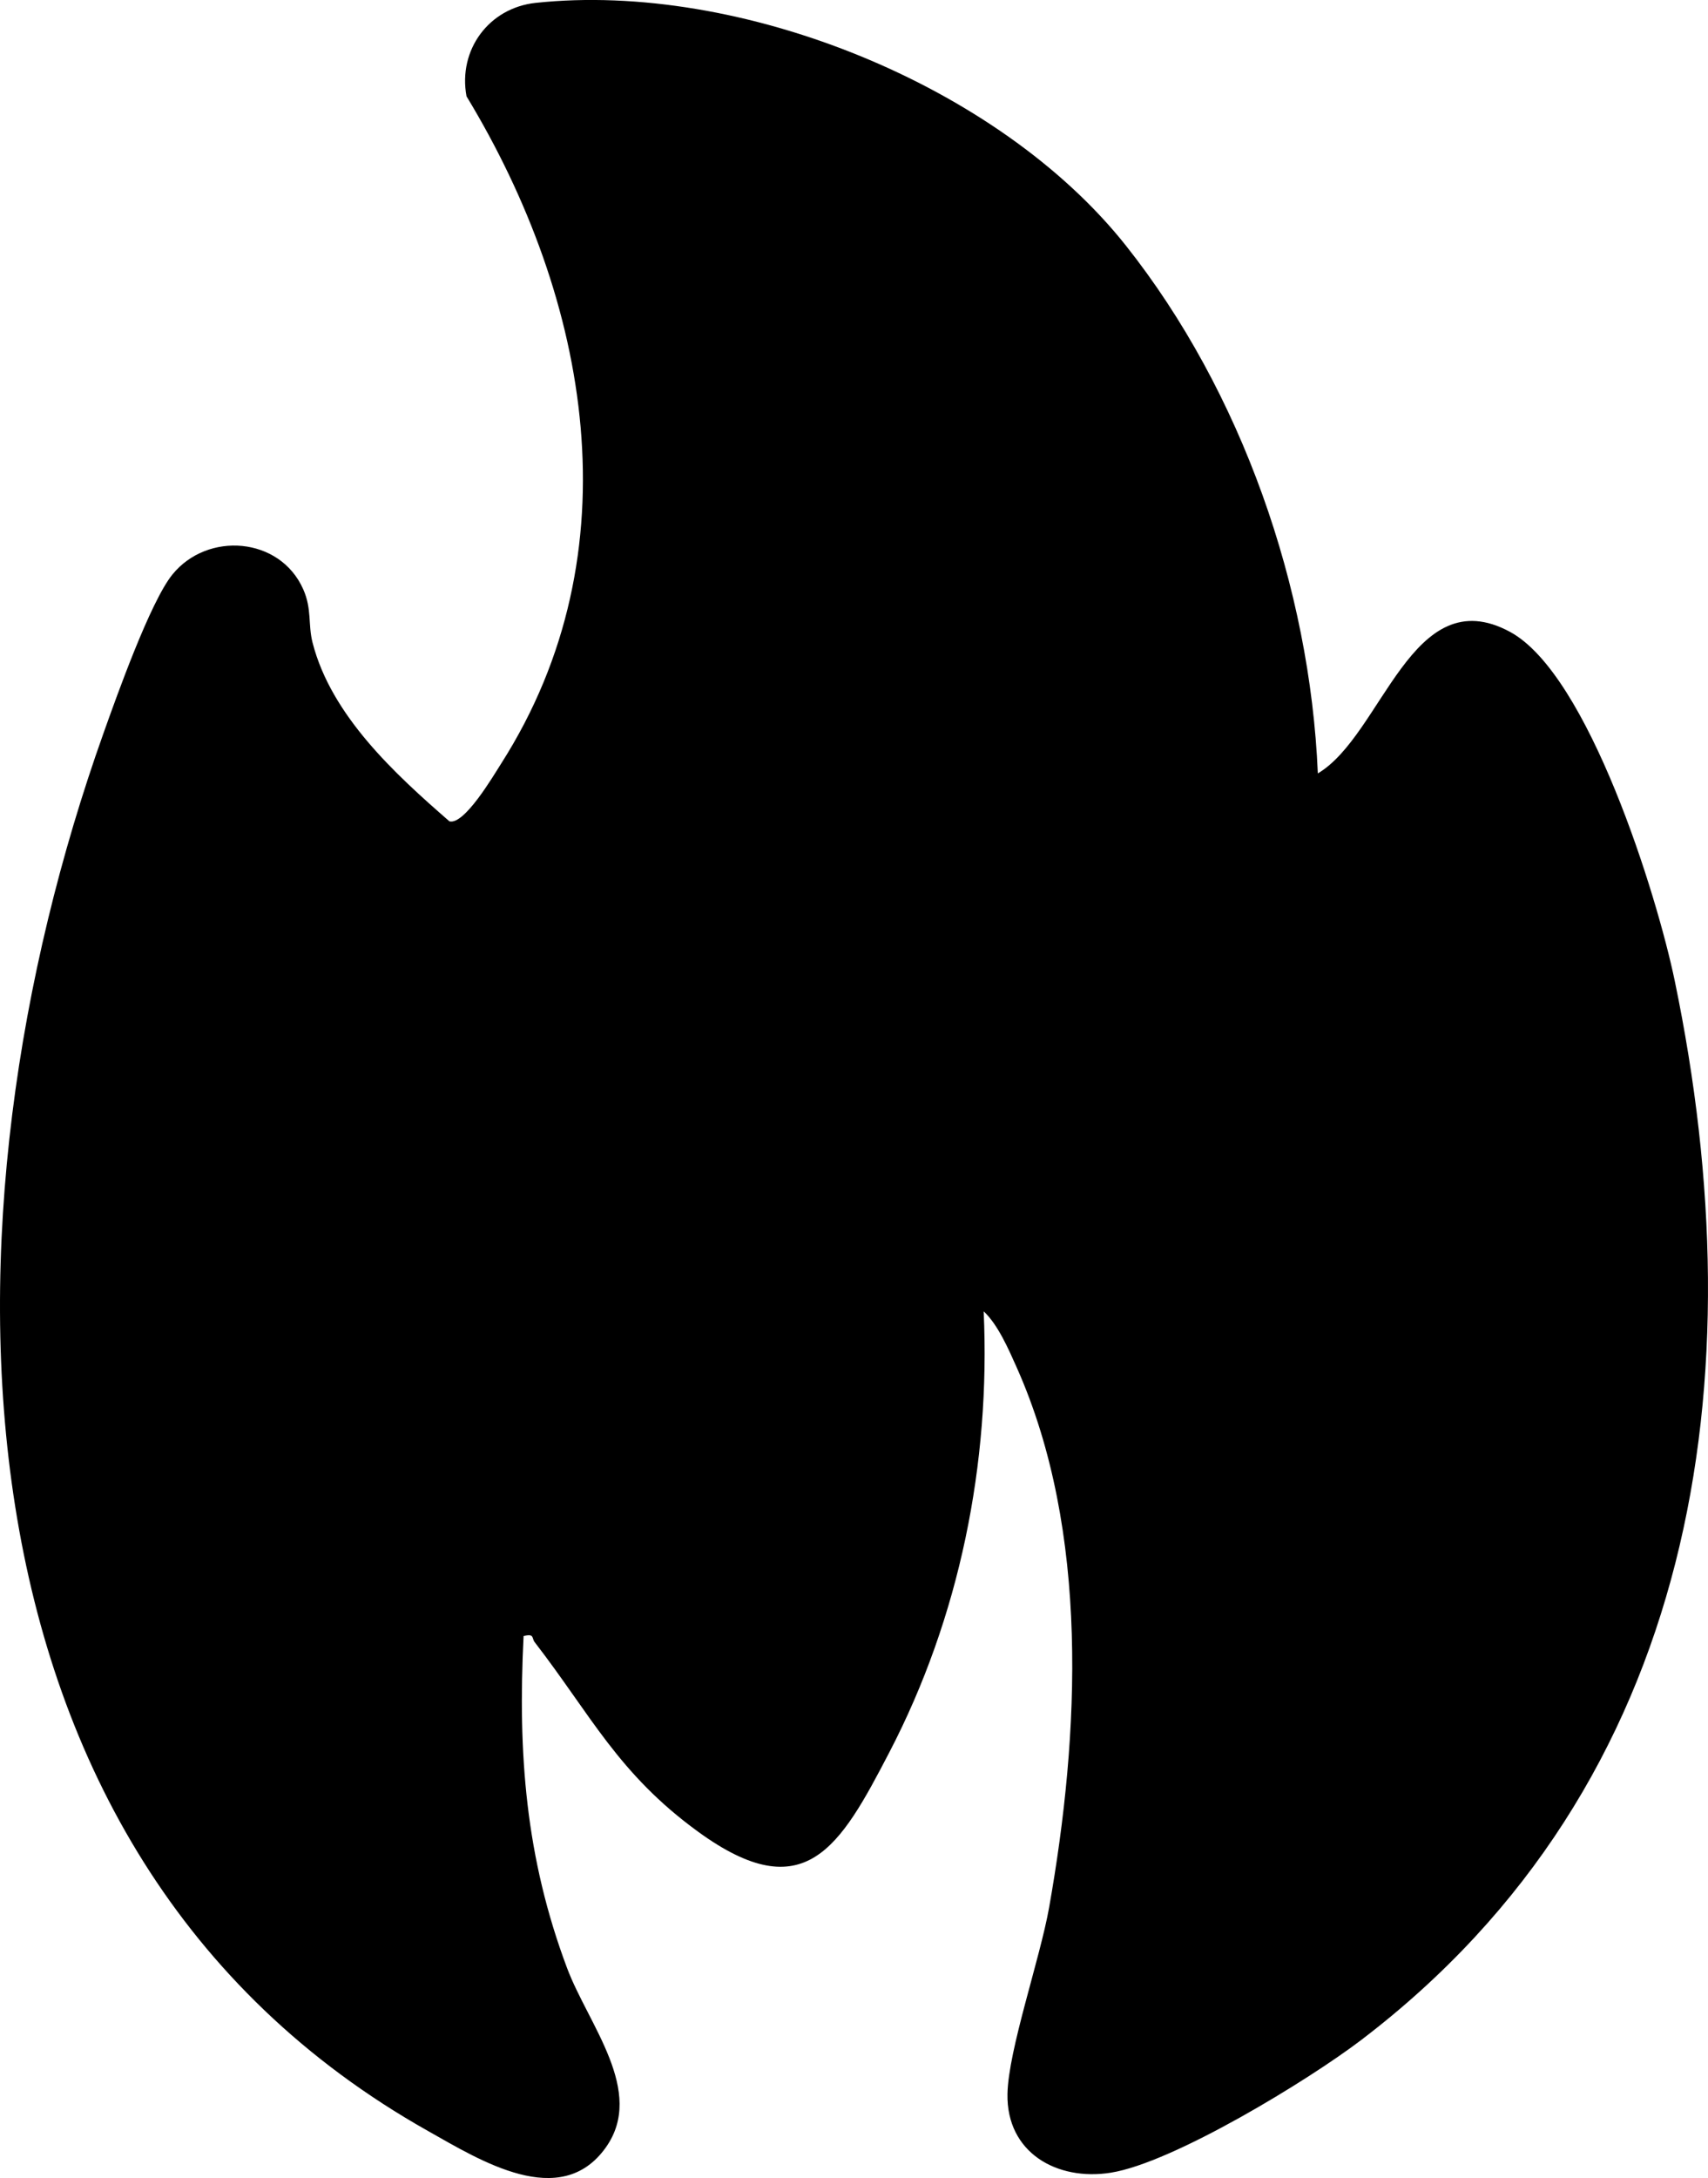
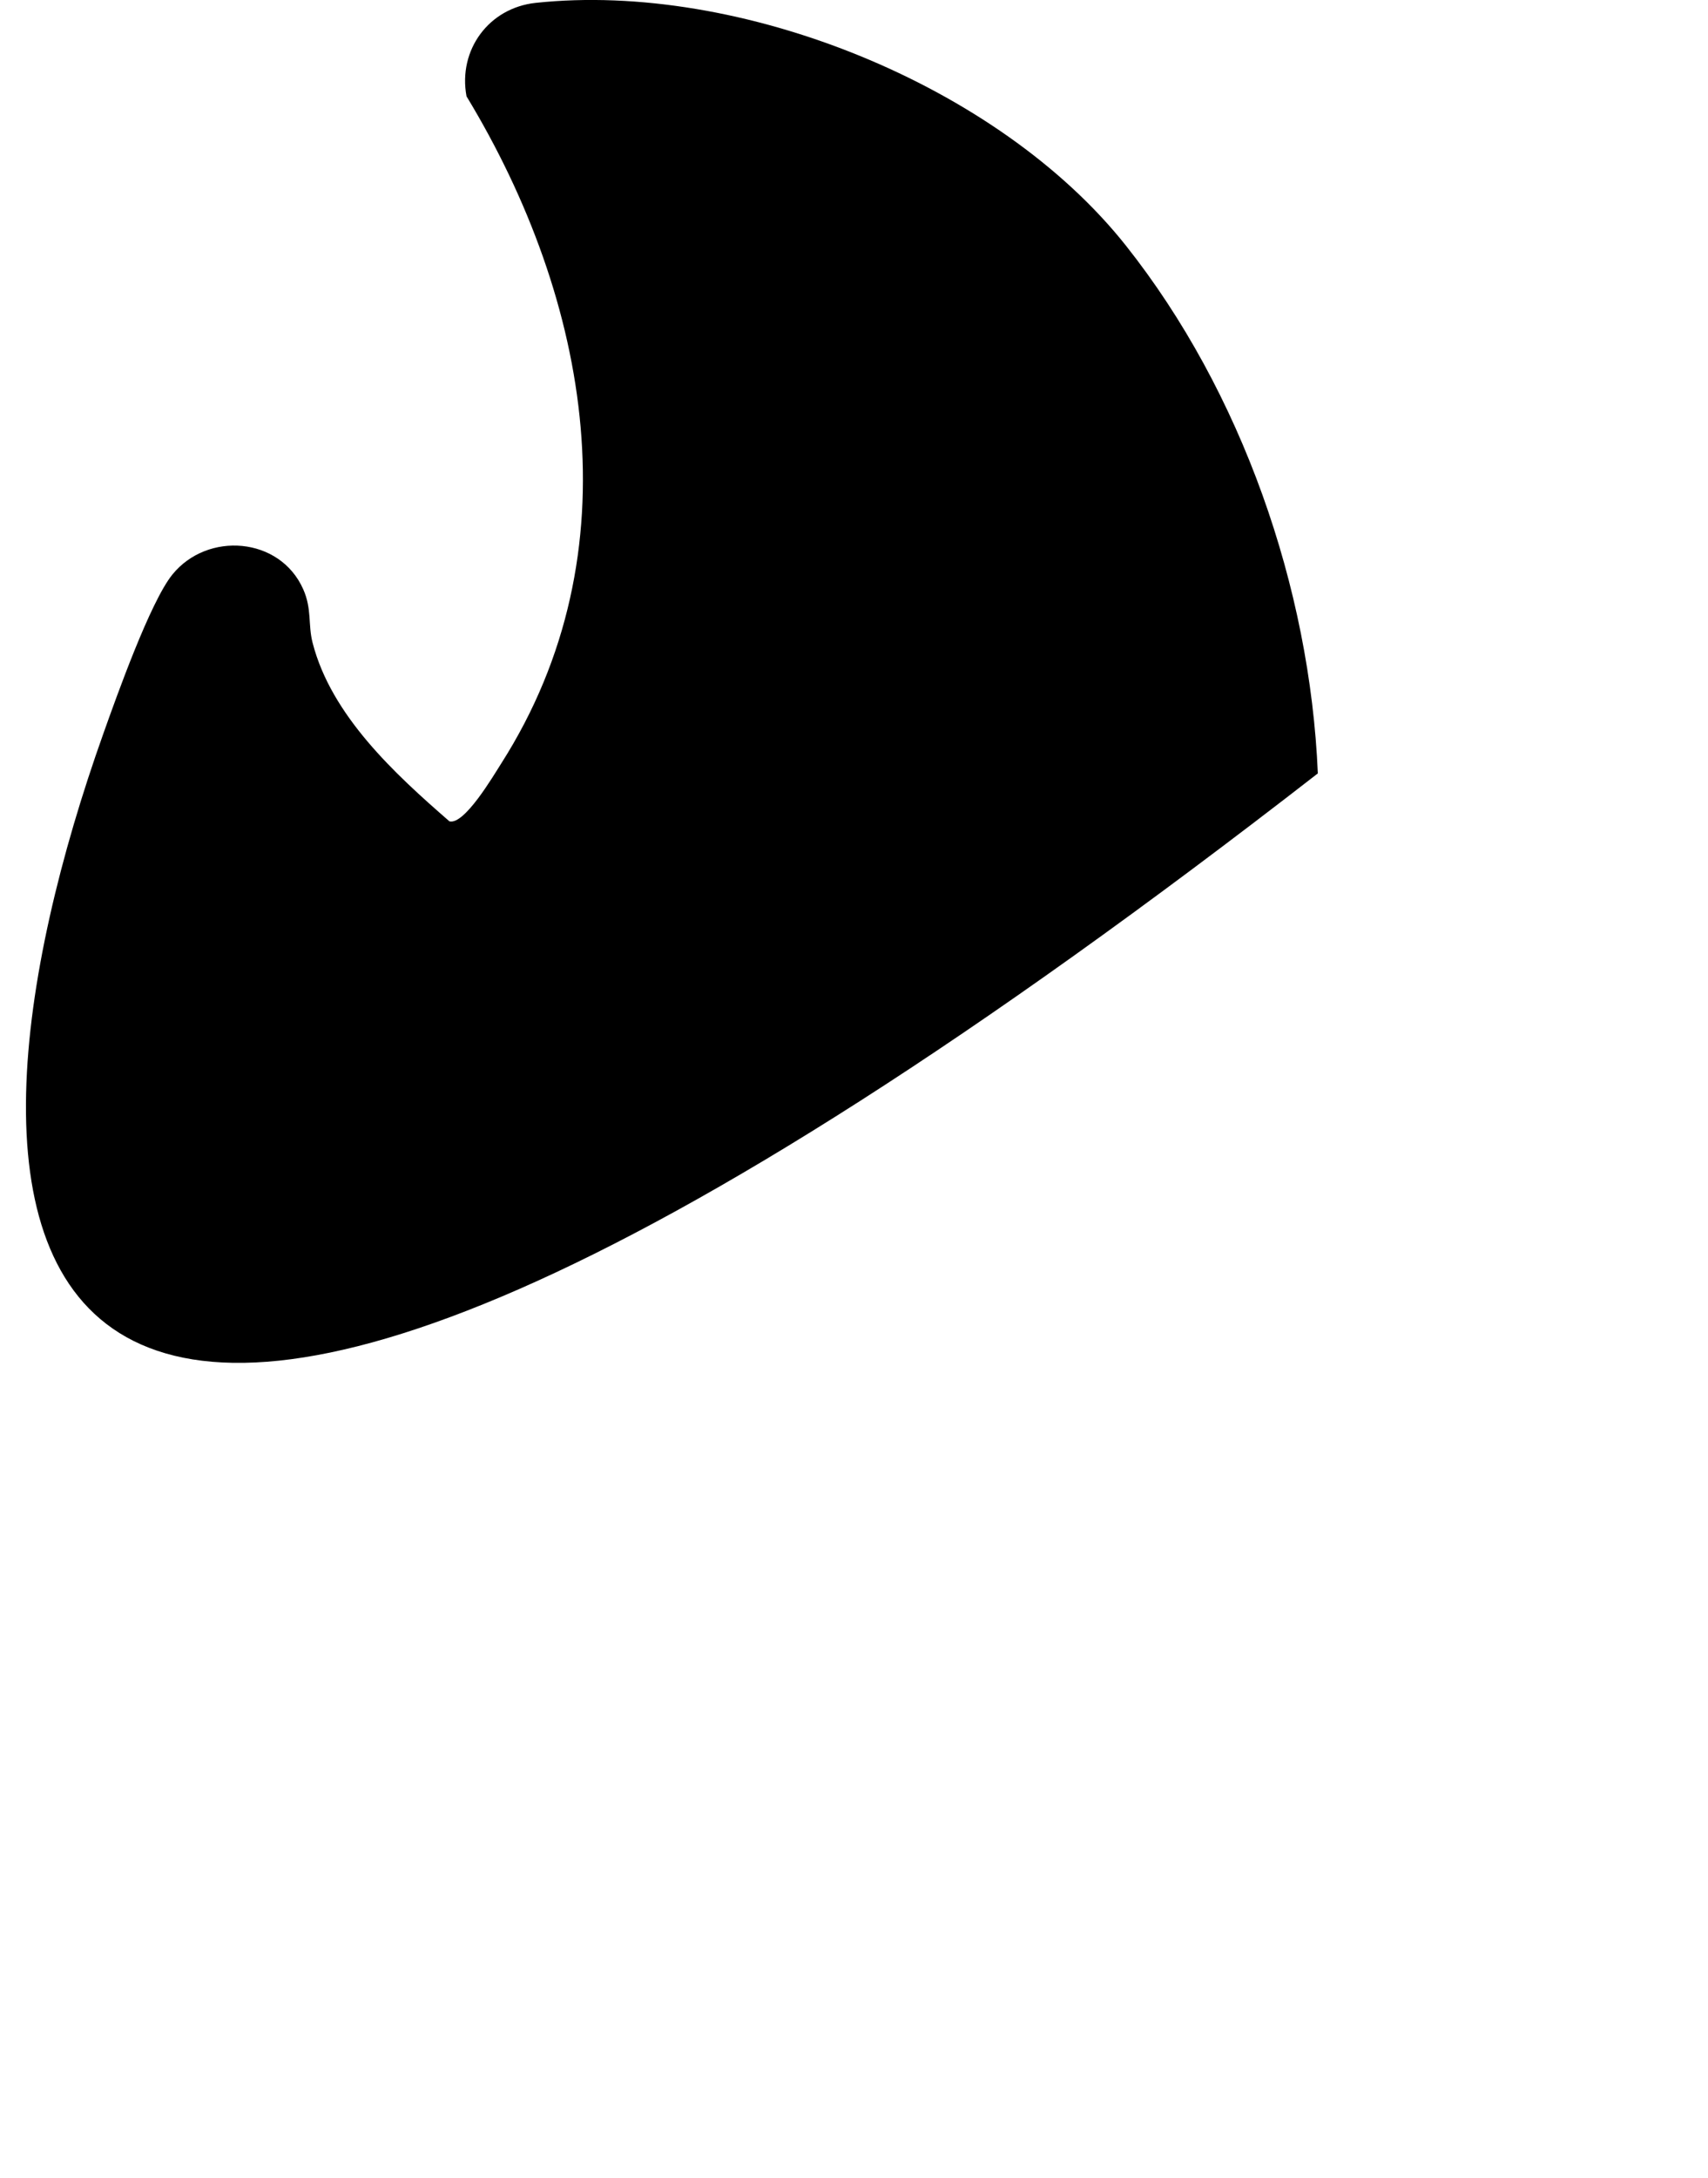
<svg xmlns="http://www.w3.org/2000/svg" id="a" data-name="Layer 1" width="640.19" height="815.85" viewBox="0 0 640.19 815.85">
-   <path d="M493.95,289.71c24.23-14.34,35.18-72.96,72.05-53.01,29.44,15.93,55.1,98.79,61.72,130.69,30.91,148.84,8.88,300.68-117.61,396.85-19.68,14.97-70.38,45.92-93.76,49.63-20.21,3.21-39.15-7.51-38.73-29.5.31-16.5,12.2-50.6,15.61-69.85,11.48-64.78,15.2-140.91-12.1-202.18-3.04-6.82-7.07-16.15-12.43-21.13,2.59,57.05-9.02,114.62-35.38,165.23-18.47,35.47-31.65,58.73-71.58,29.76-30.02-21.78-40.26-43.8-61.34-71.07-1.17-1.52.02-3.31-4.15-2.28-2.2,44.01.78,83.08,16.3,124.37,7.94,21.15,29.44,46.13,14.56,67.14-16.96,23.96-47.34,4.76-66.58-6.05C-25.97,693.43-25.2,454.14,38.76,274.74c4.98-13.98,17.53-49.22,25.83-59.49,13.16-16.27,40.35-14.18,49.06,5.47,3.32,7.49,1.75,13.2,3.52,20.07,7.01,27.27,30.88,49.14,51.28,66.87,5.58,1.48,16.41-16.95,19.46-21.73,50.37-79.06,33.22-173.53-13.05-249.85-3.23-17.37,8.37-33.12,25.9-35,76.48-8.19,173.47,30.66,221.28,90.96,43.34,54.66,68.97,128.04,71.91,197.67Z" />
+   <path d="M493.95,289.71C-25.97,693.43-25.2,454.14,38.76,274.74c4.98-13.98,17.53-49.22,25.83-59.49,13.16-16.27,40.35-14.18,49.06,5.47,3.32,7.49,1.75,13.2,3.52,20.07,7.01,27.27,30.88,49.14,51.28,66.87,5.58,1.48,16.41-16.95,19.46-21.73,50.37-79.06,33.22-173.53-13.05-249.85-3.23-17.37,8.37-33.12,25.9-35,76.48-8.19,173.47,30.66,221.28,90.96,43.34,54.66,68.97,128.04,71.91,197.67Z" />
</svg>